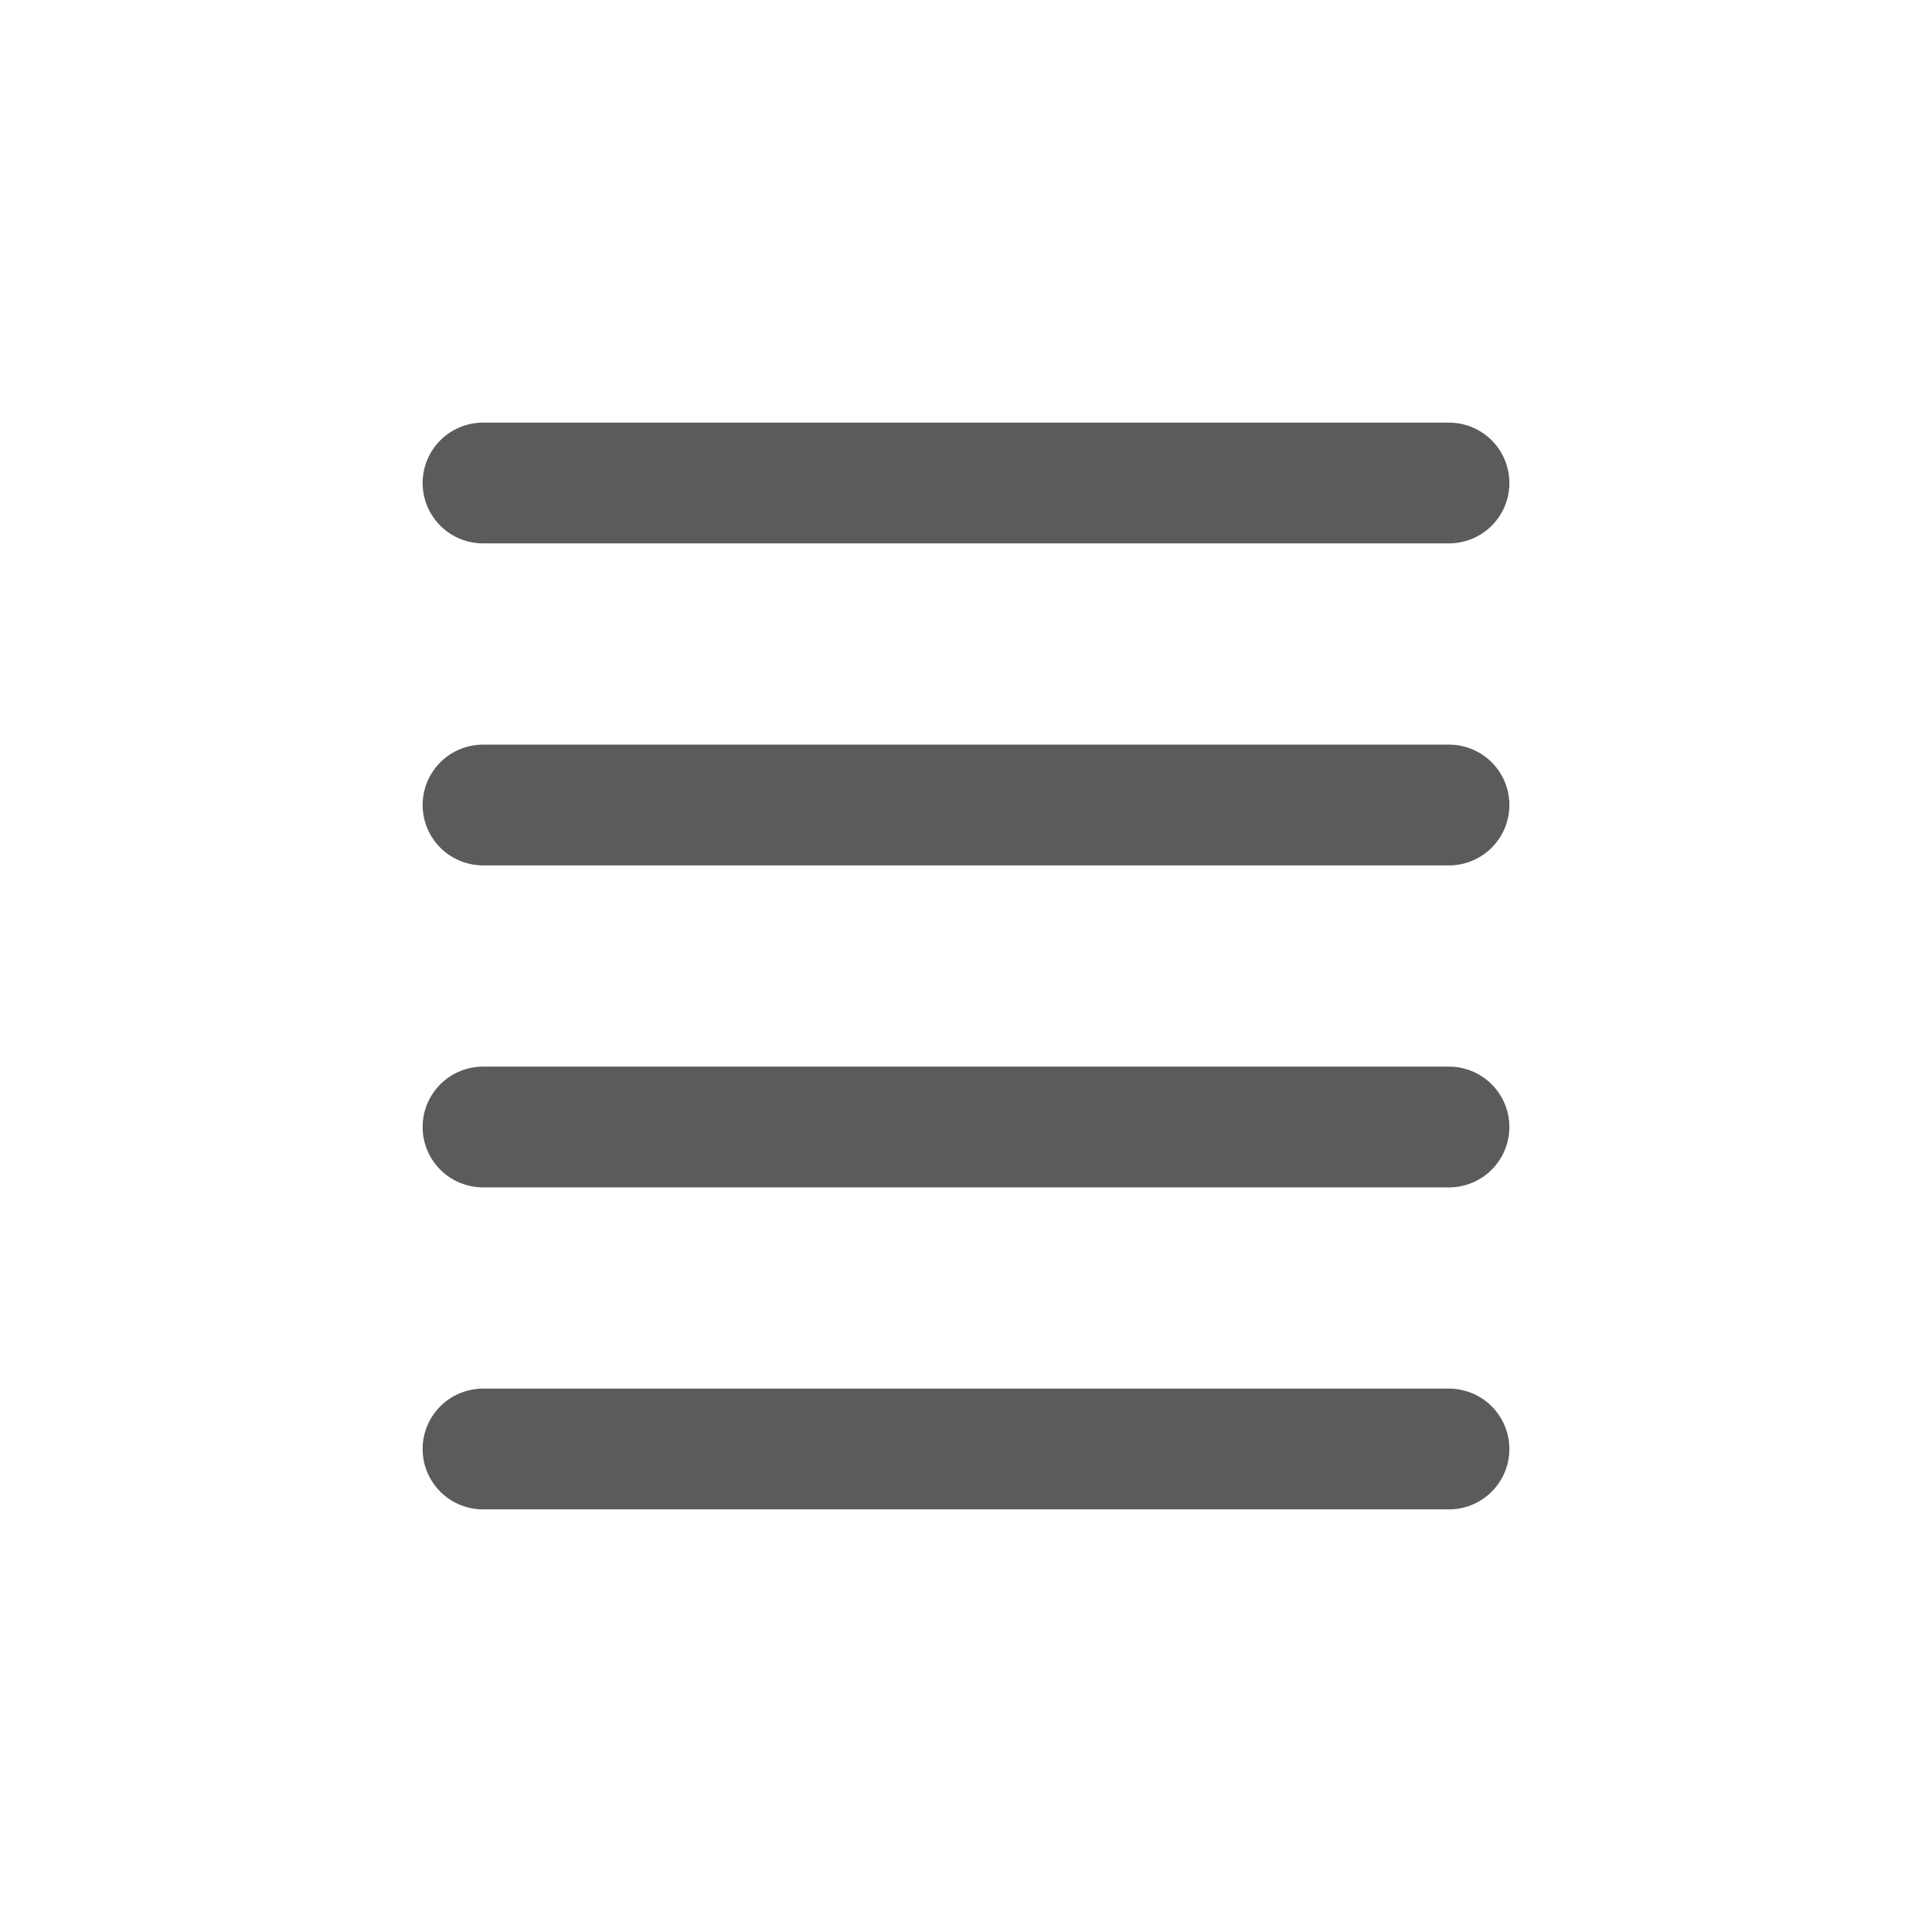
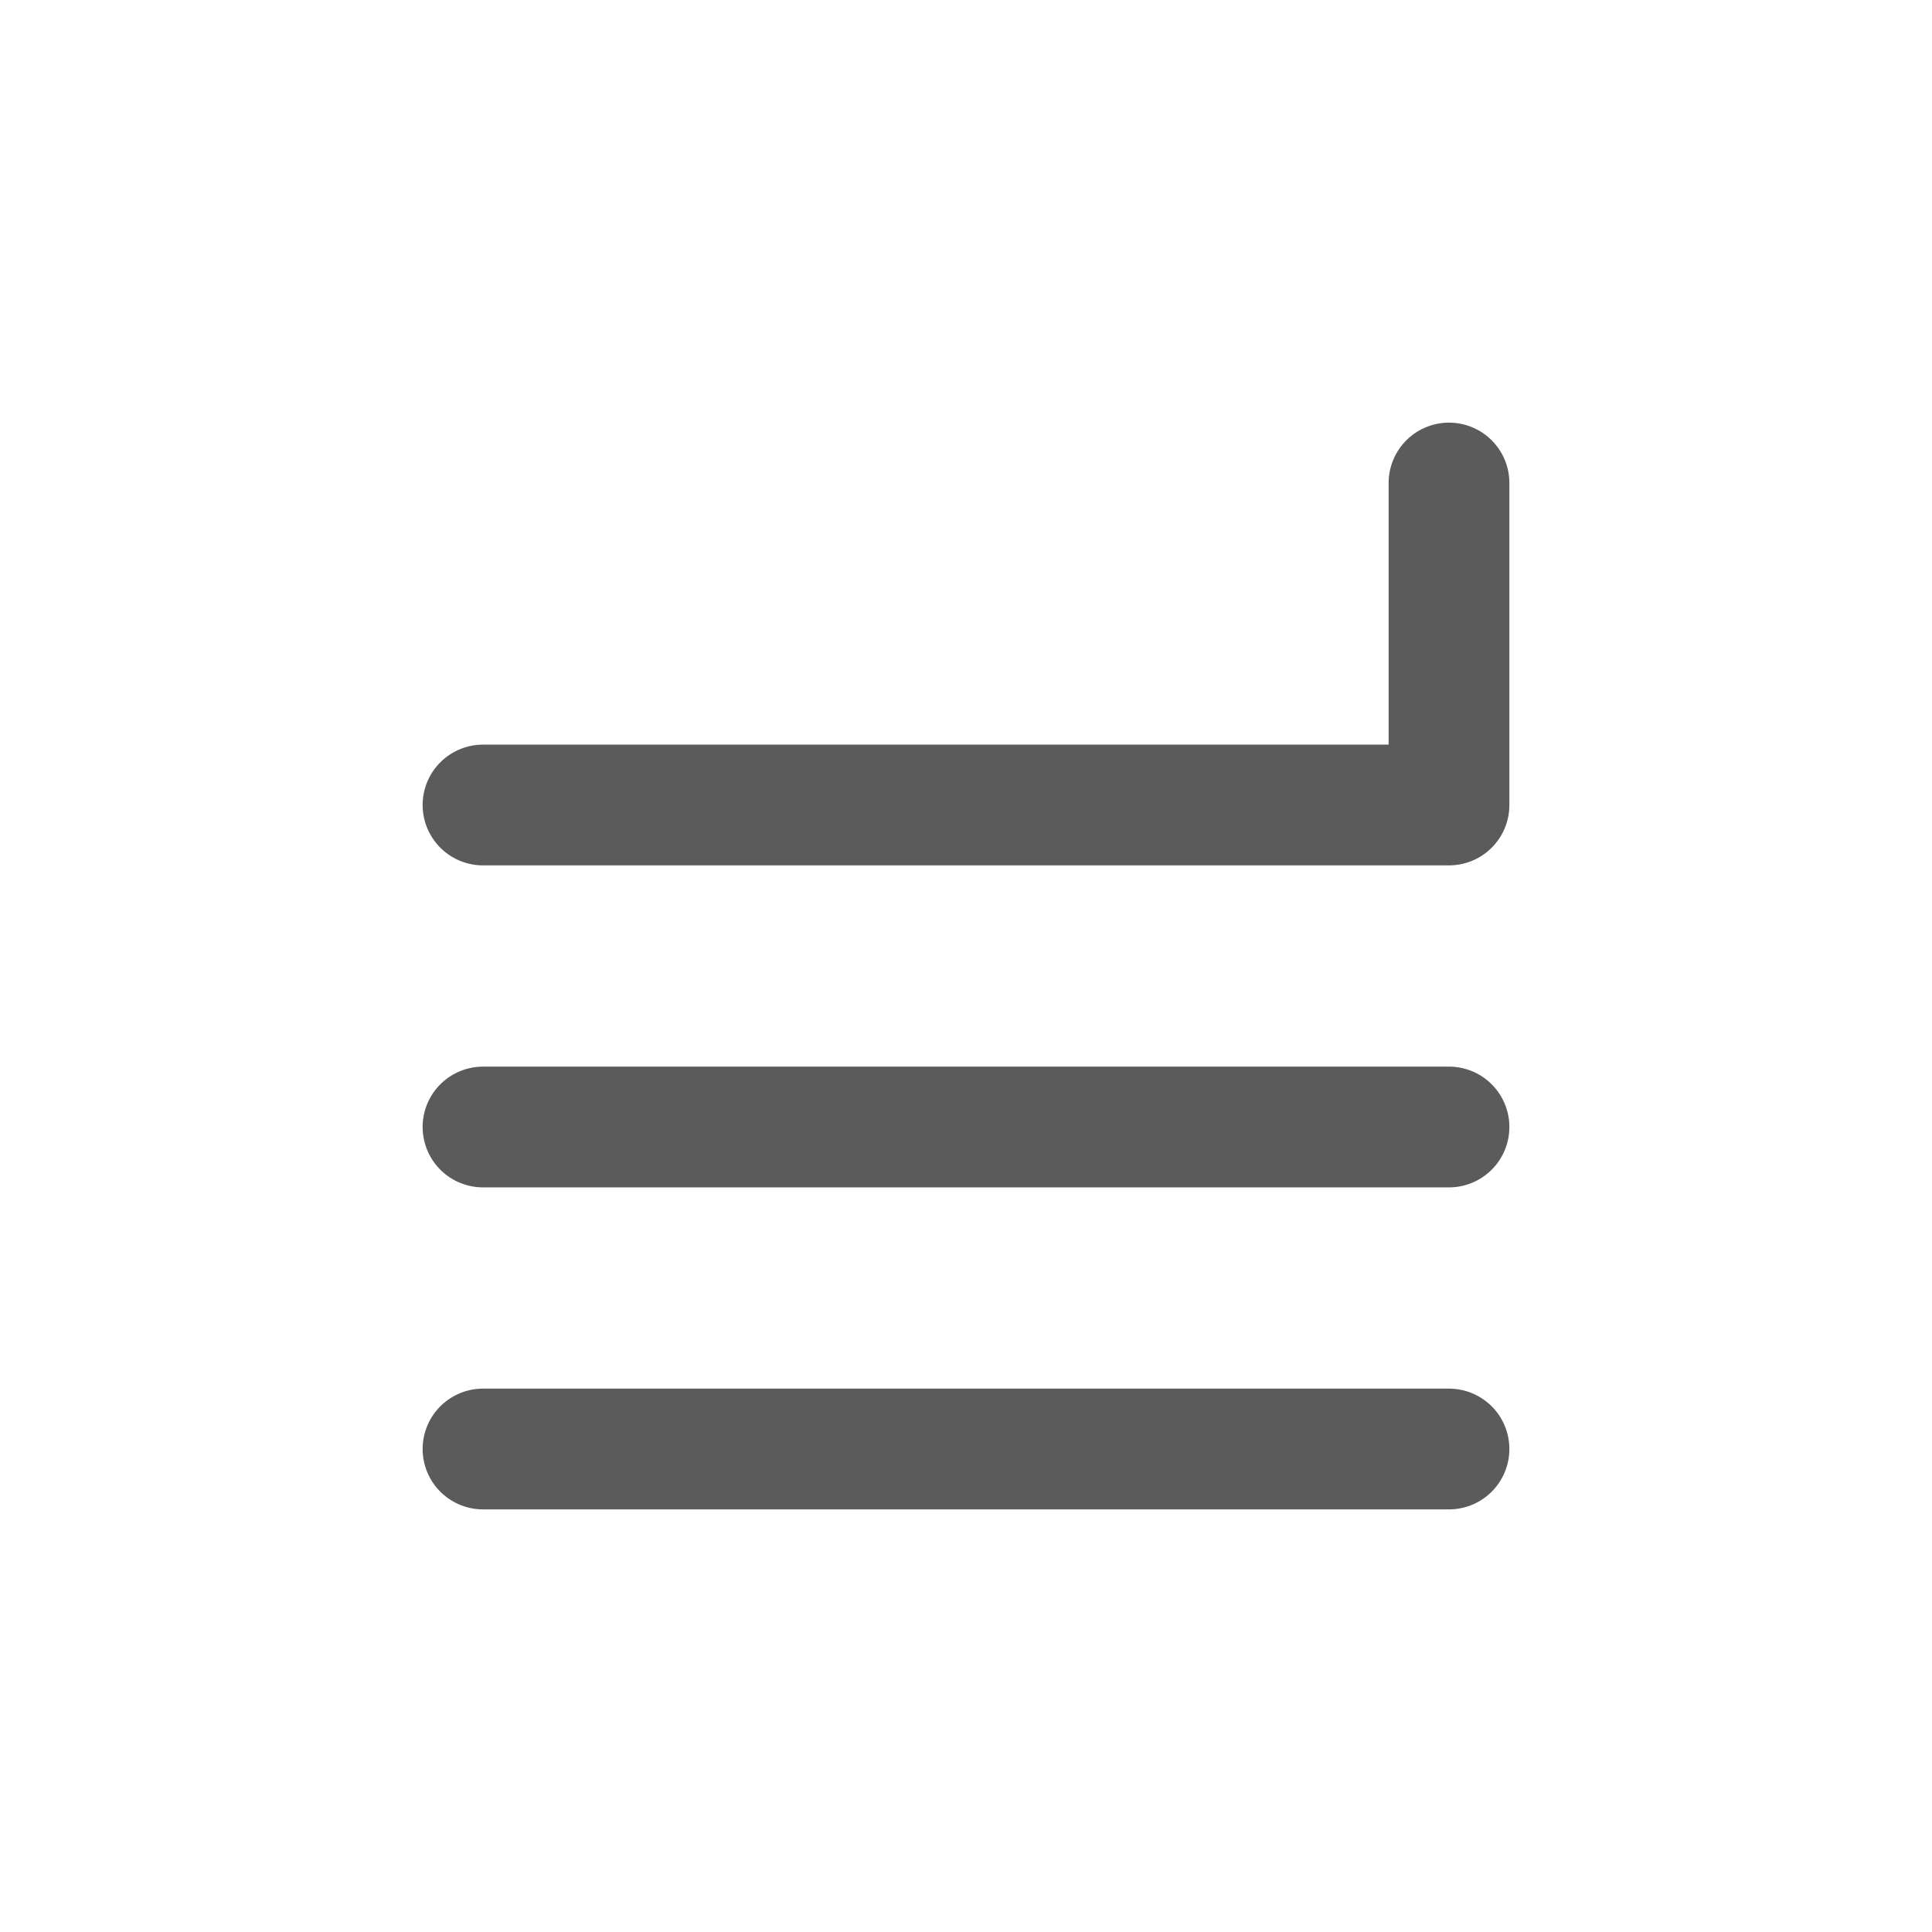
<svg xmlns="http://www.w3.org/2000/svg" role="img" width="32px" height="32px" viewBox="0 0 24 24" stroke="#5b5b5b" stroke-width="1.5" stroke-linecap="round" stroke-linejoin="round" fill="none" color="#5b5b5b">
-   <path d="M6 10L18 10M6 6L18 6M6 14L18 14M6 18L18 18" />
+   <path d="M6 10L18 10L18 6M6 14L18 14M6 18L18 18" />
</svg>